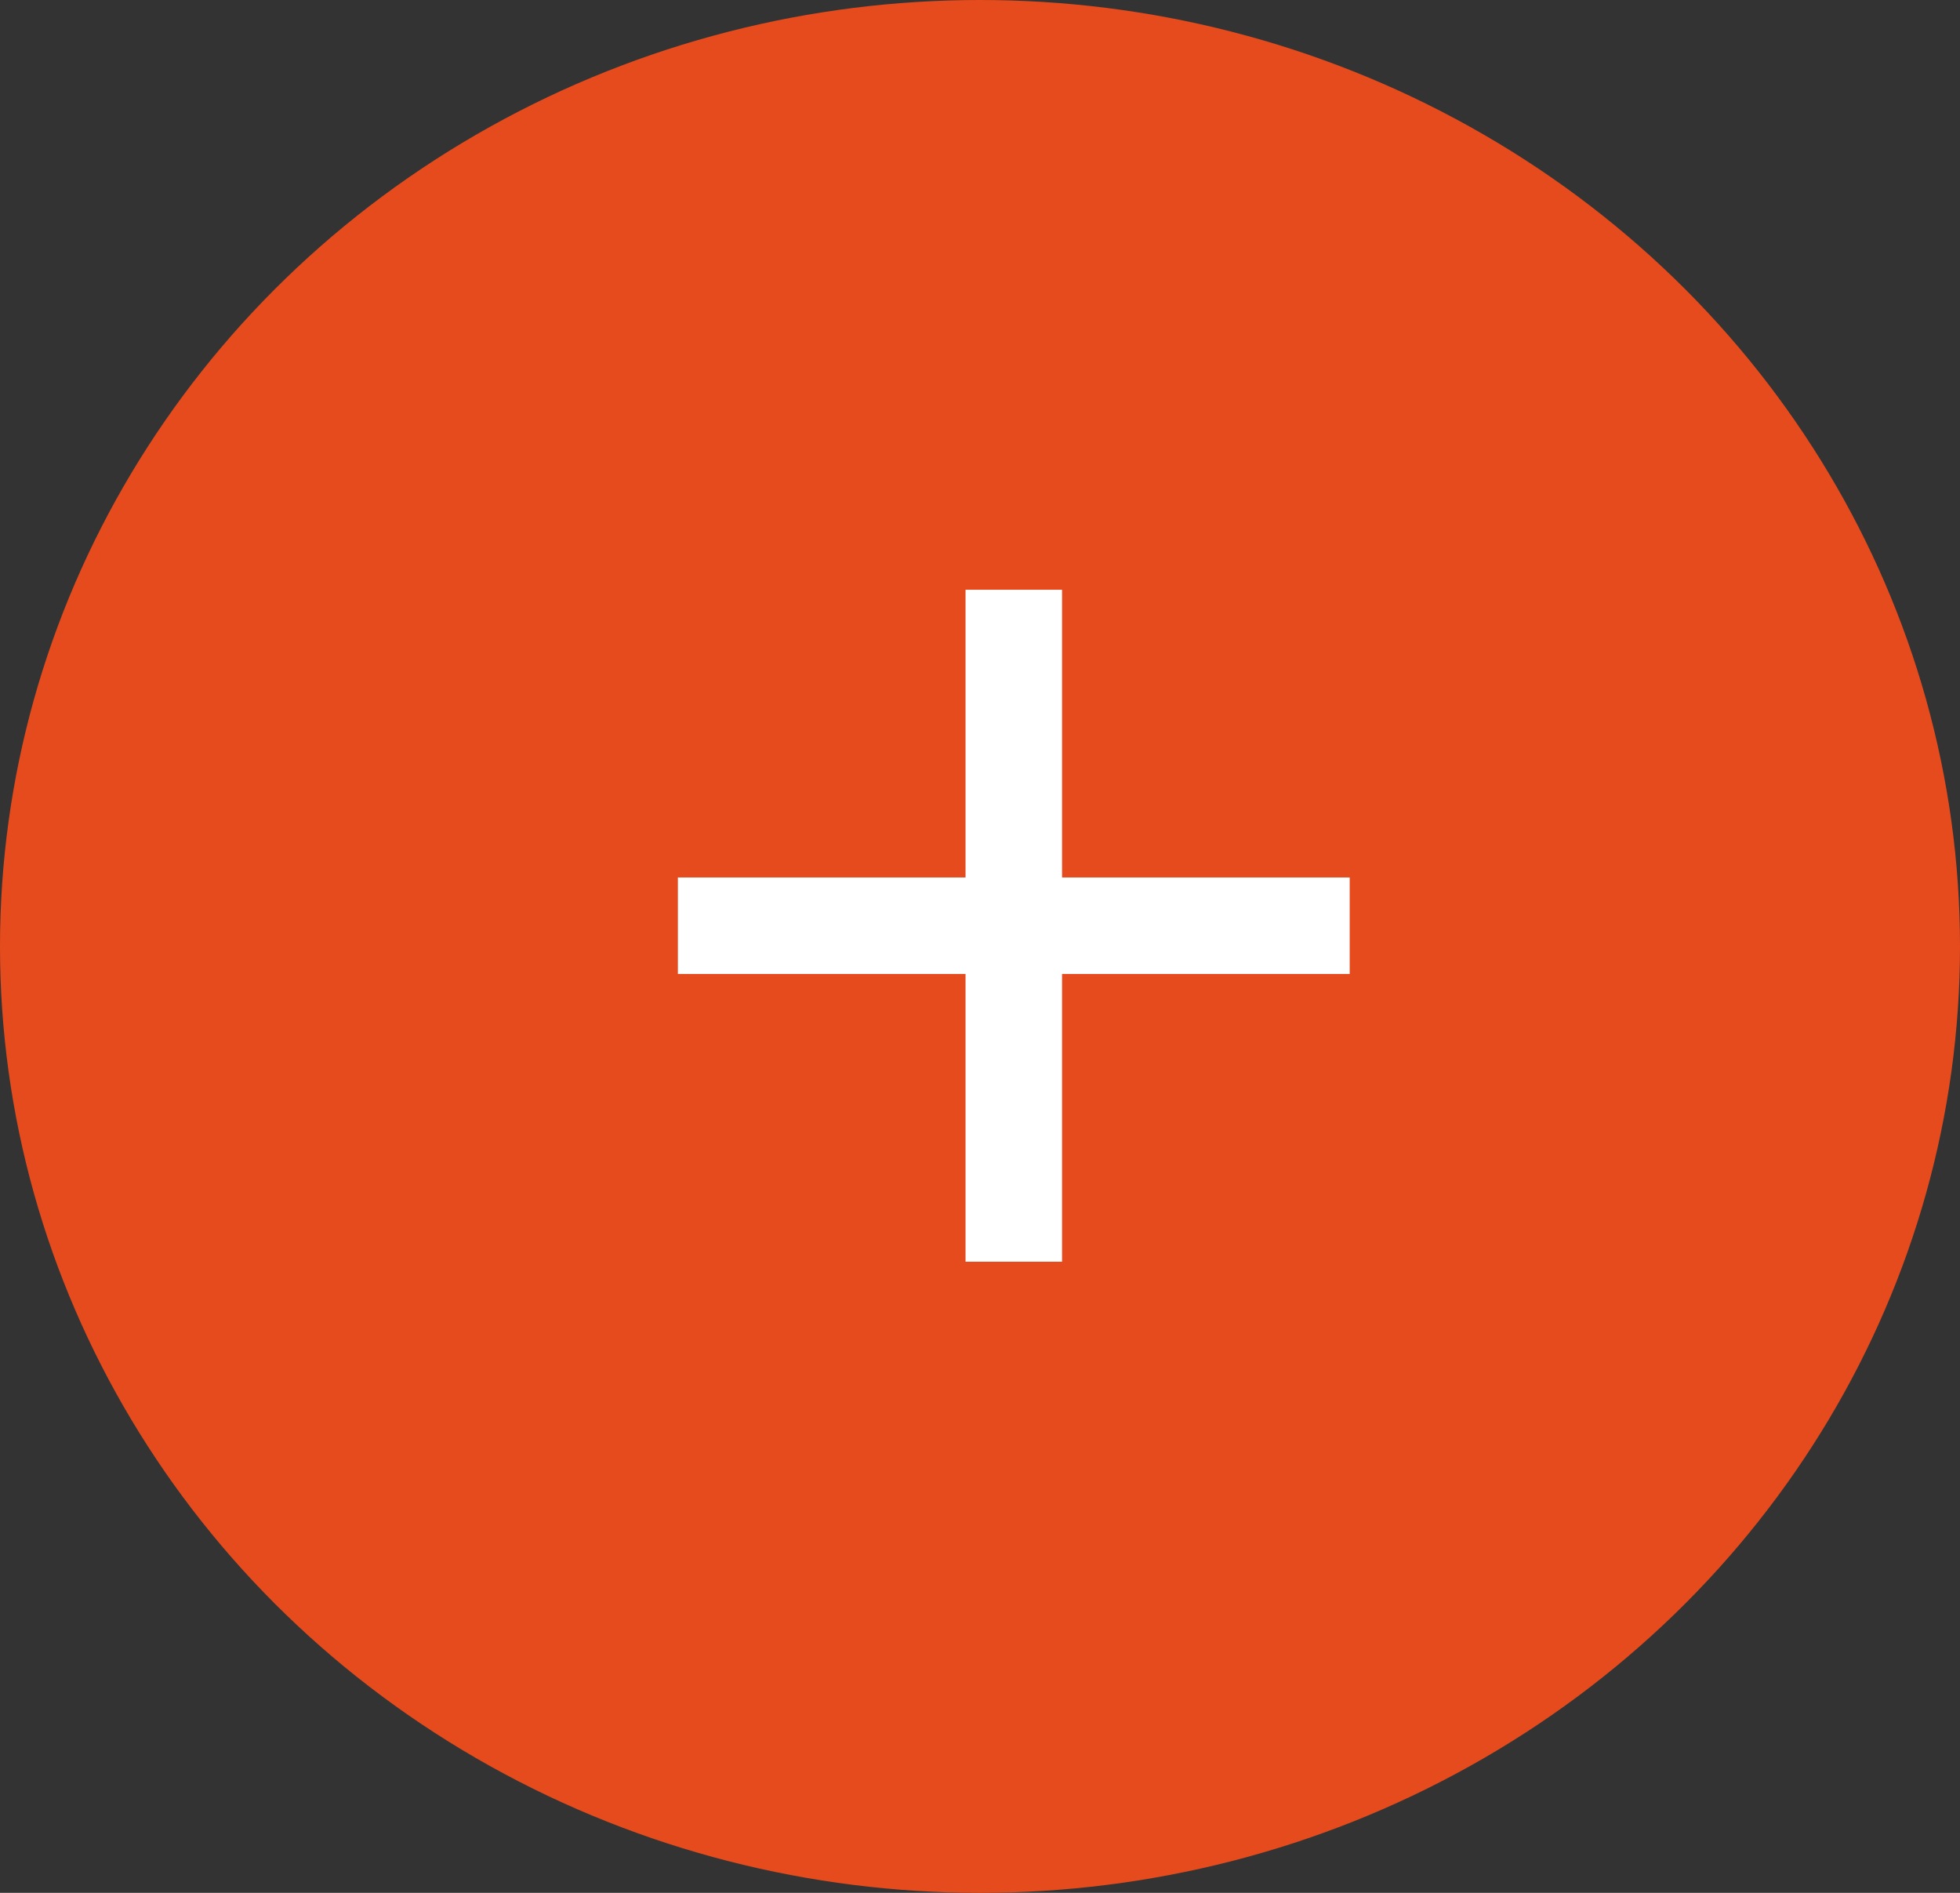
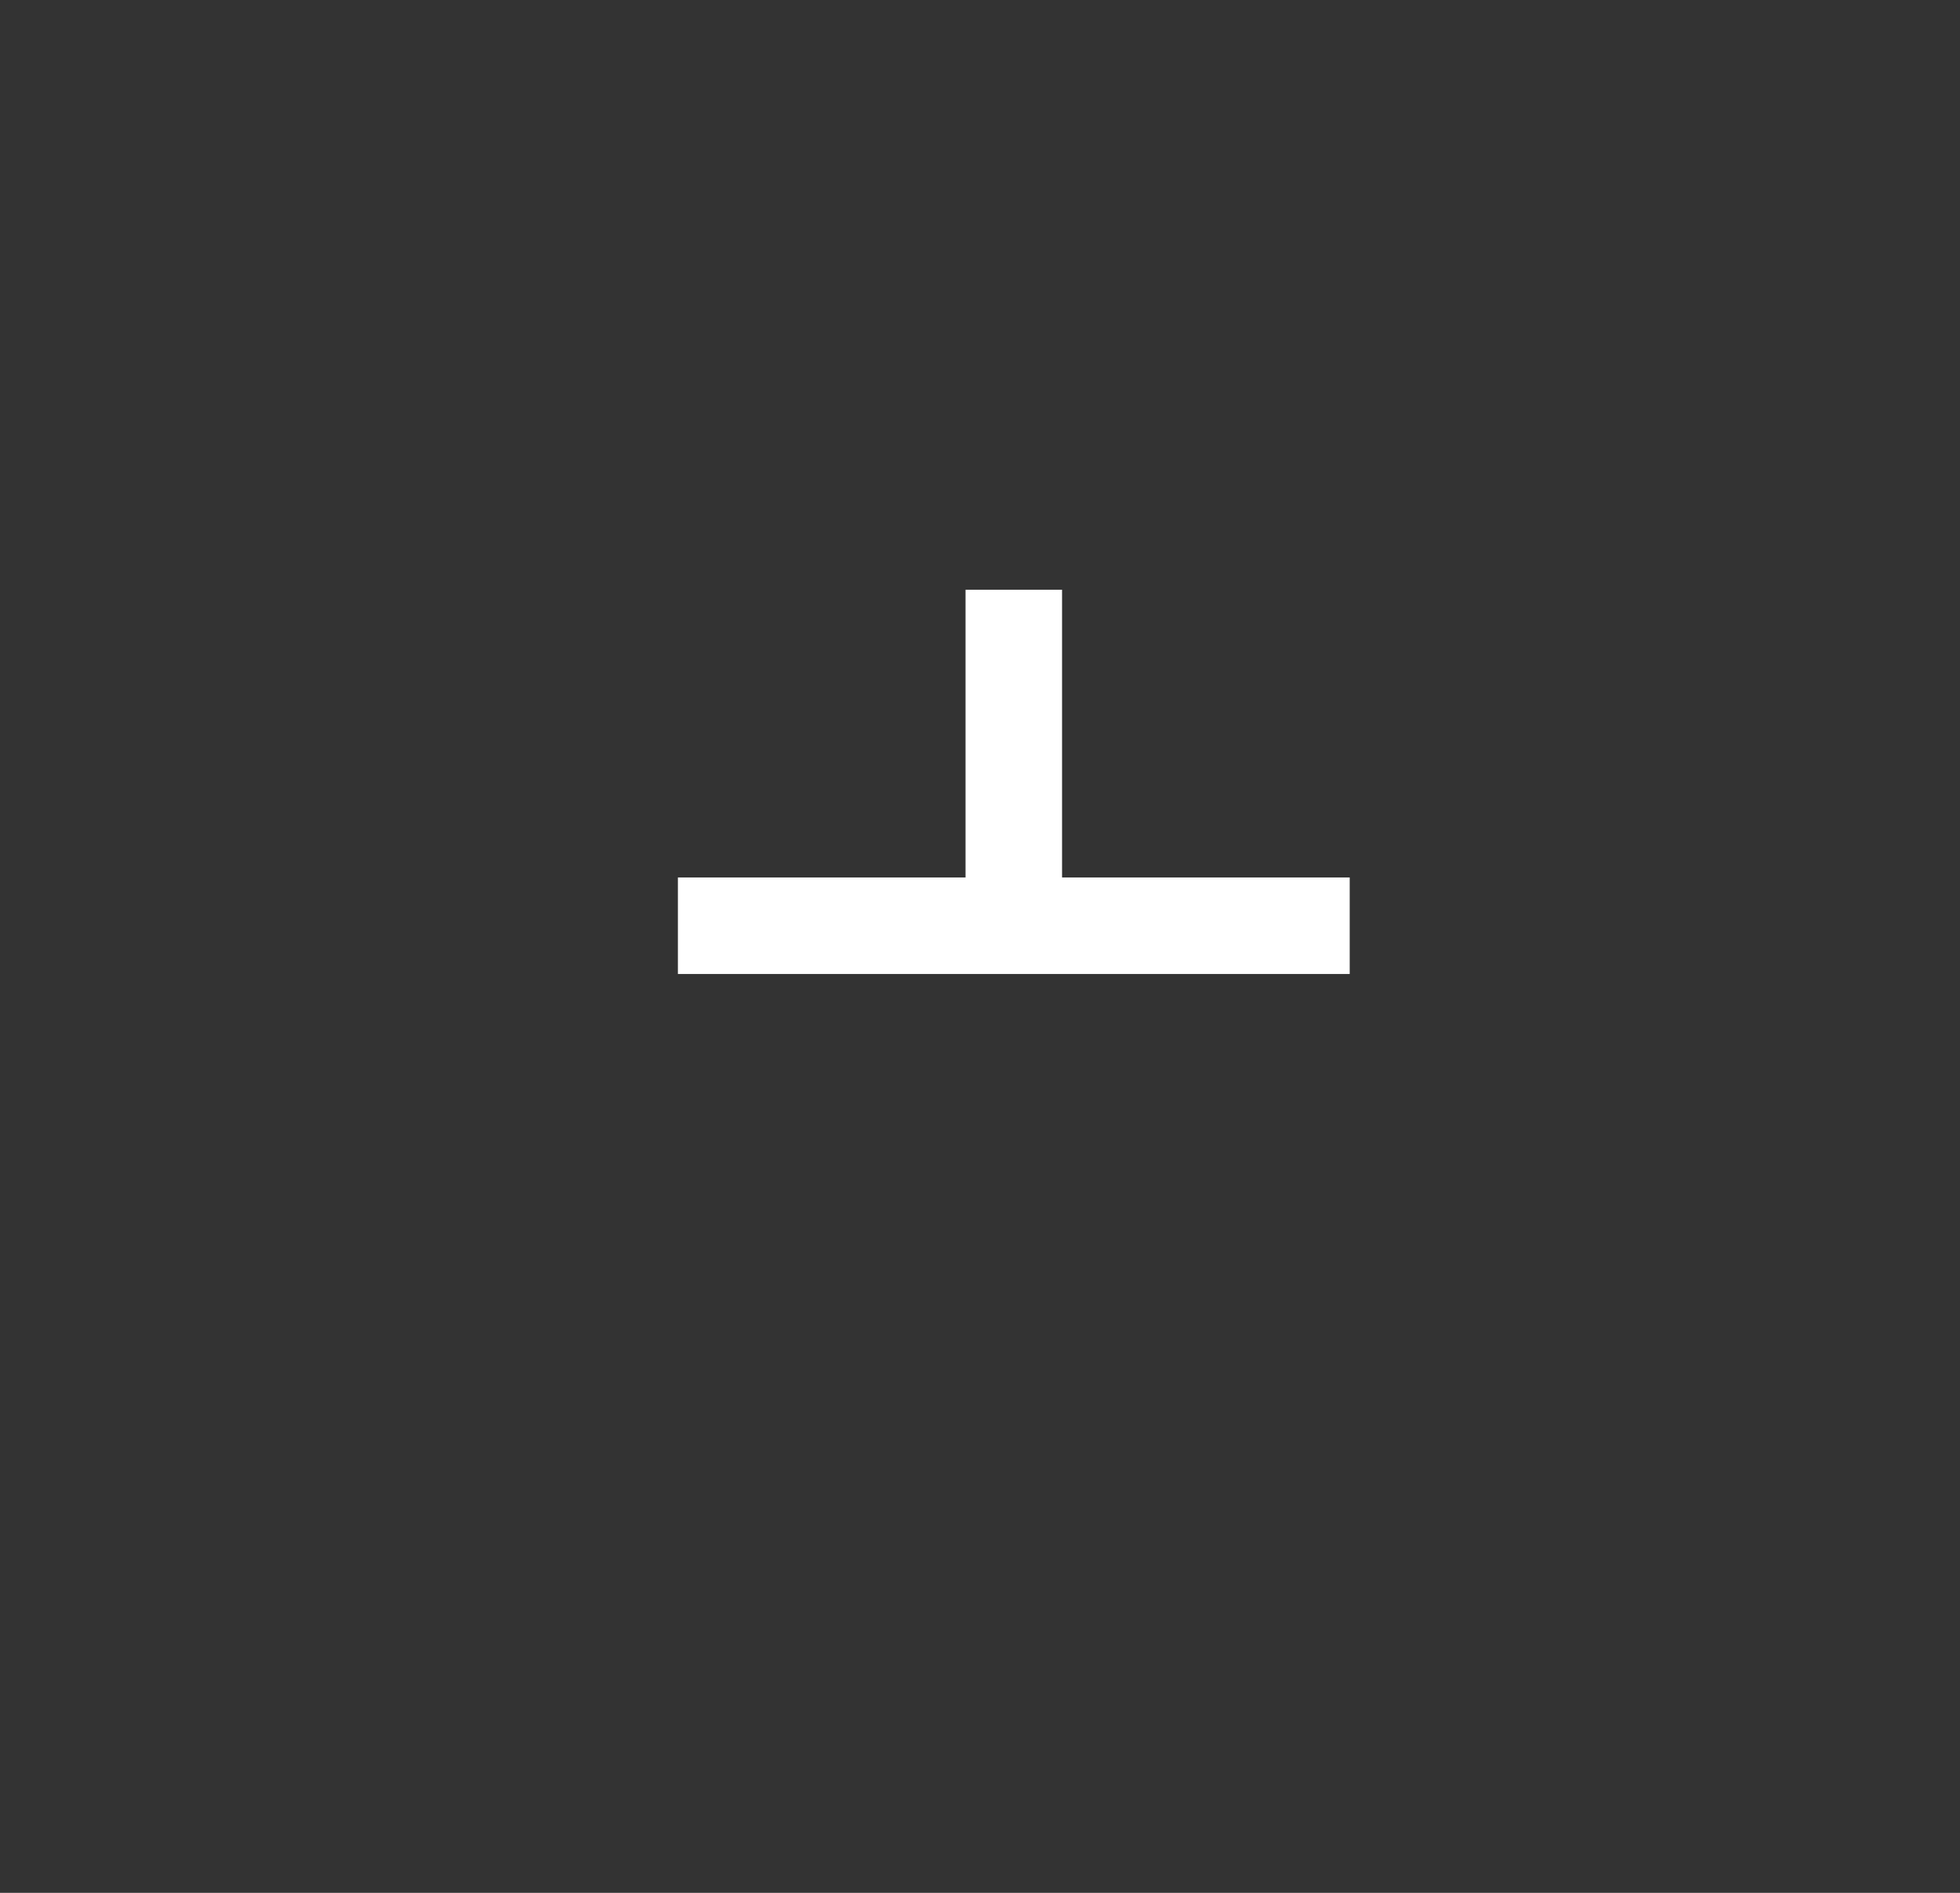
<svg xmlns="http://www.w3.org/2000/svg" width="29" height="28" viewBox="0 0 29 28" fill="none">
  <rect x="0" y="0" width="29" height="28" fill="#333333" stroke="none" />
-   <ellipse cx="14.5" cy="14" rx="14.5" ry="14" fill="#E64B1D" />
-   <path d="M19.97 14.408H15.714V18.664H14.286V14.408H10.03V12.98H14.286V8.724H15.714V12.98H19.97V14.408Z" fill="white" />
+   <path d="M19.97 14.408H15.714H14.286V14.408H10.03V12.98H14.286V8.724H15.714V12.98H19.97V14.408Z" fill="white" />
</svg>